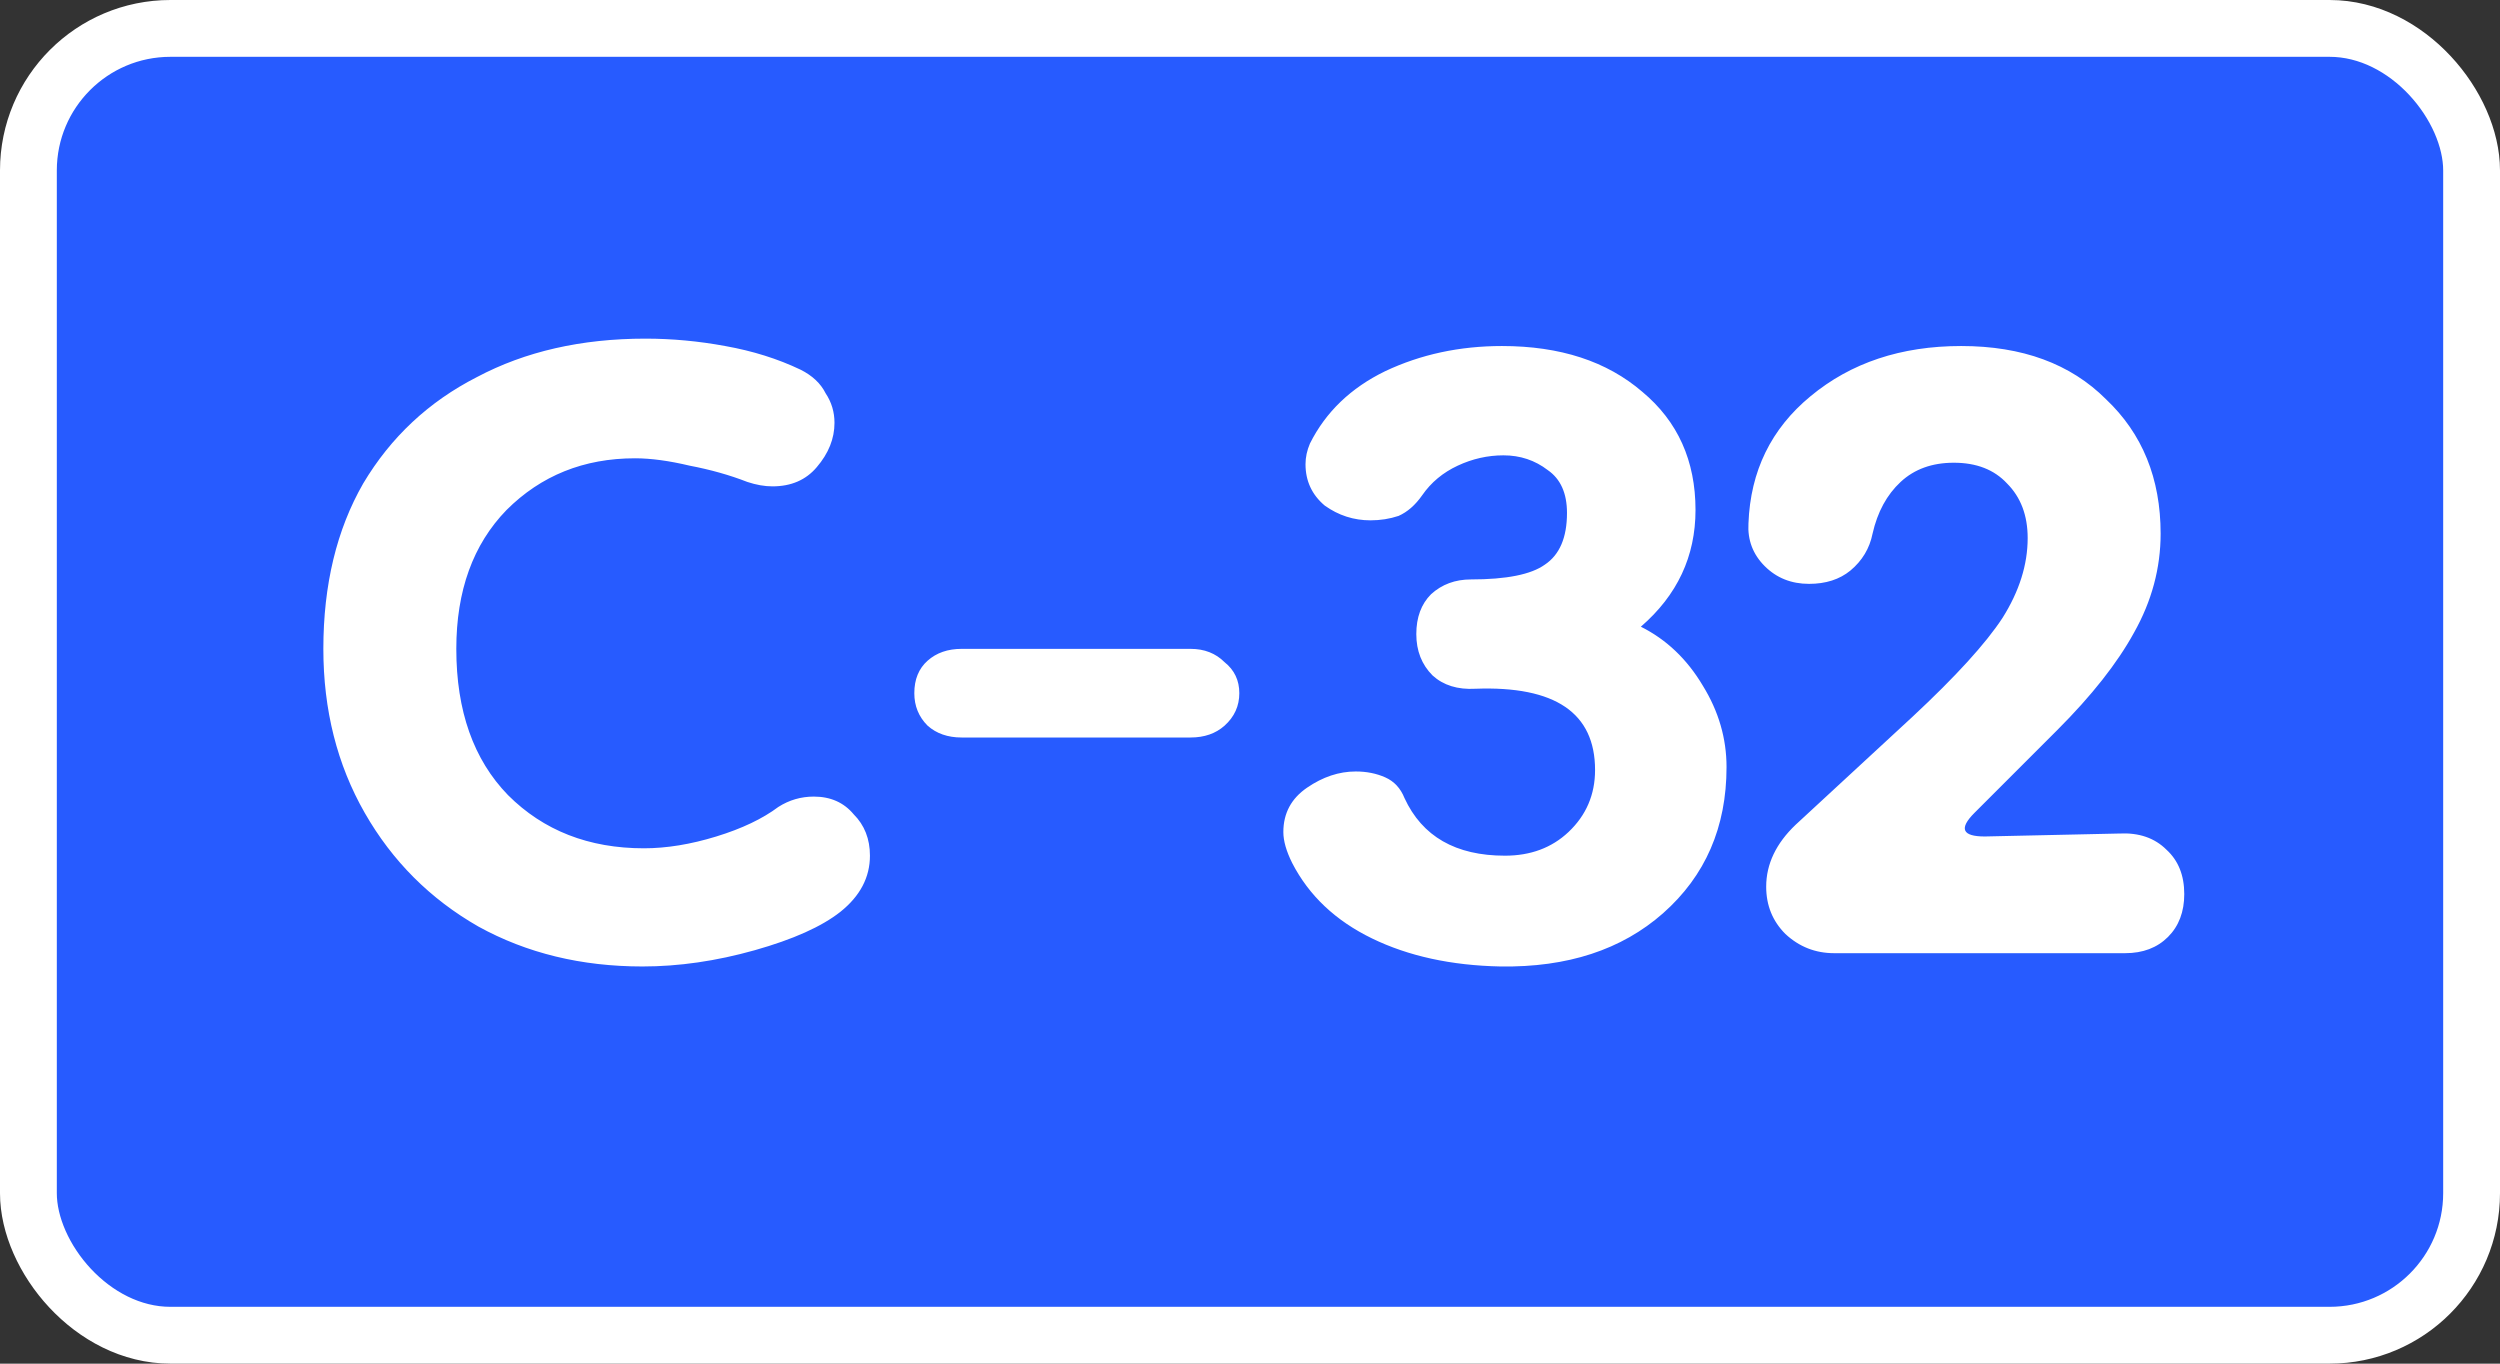
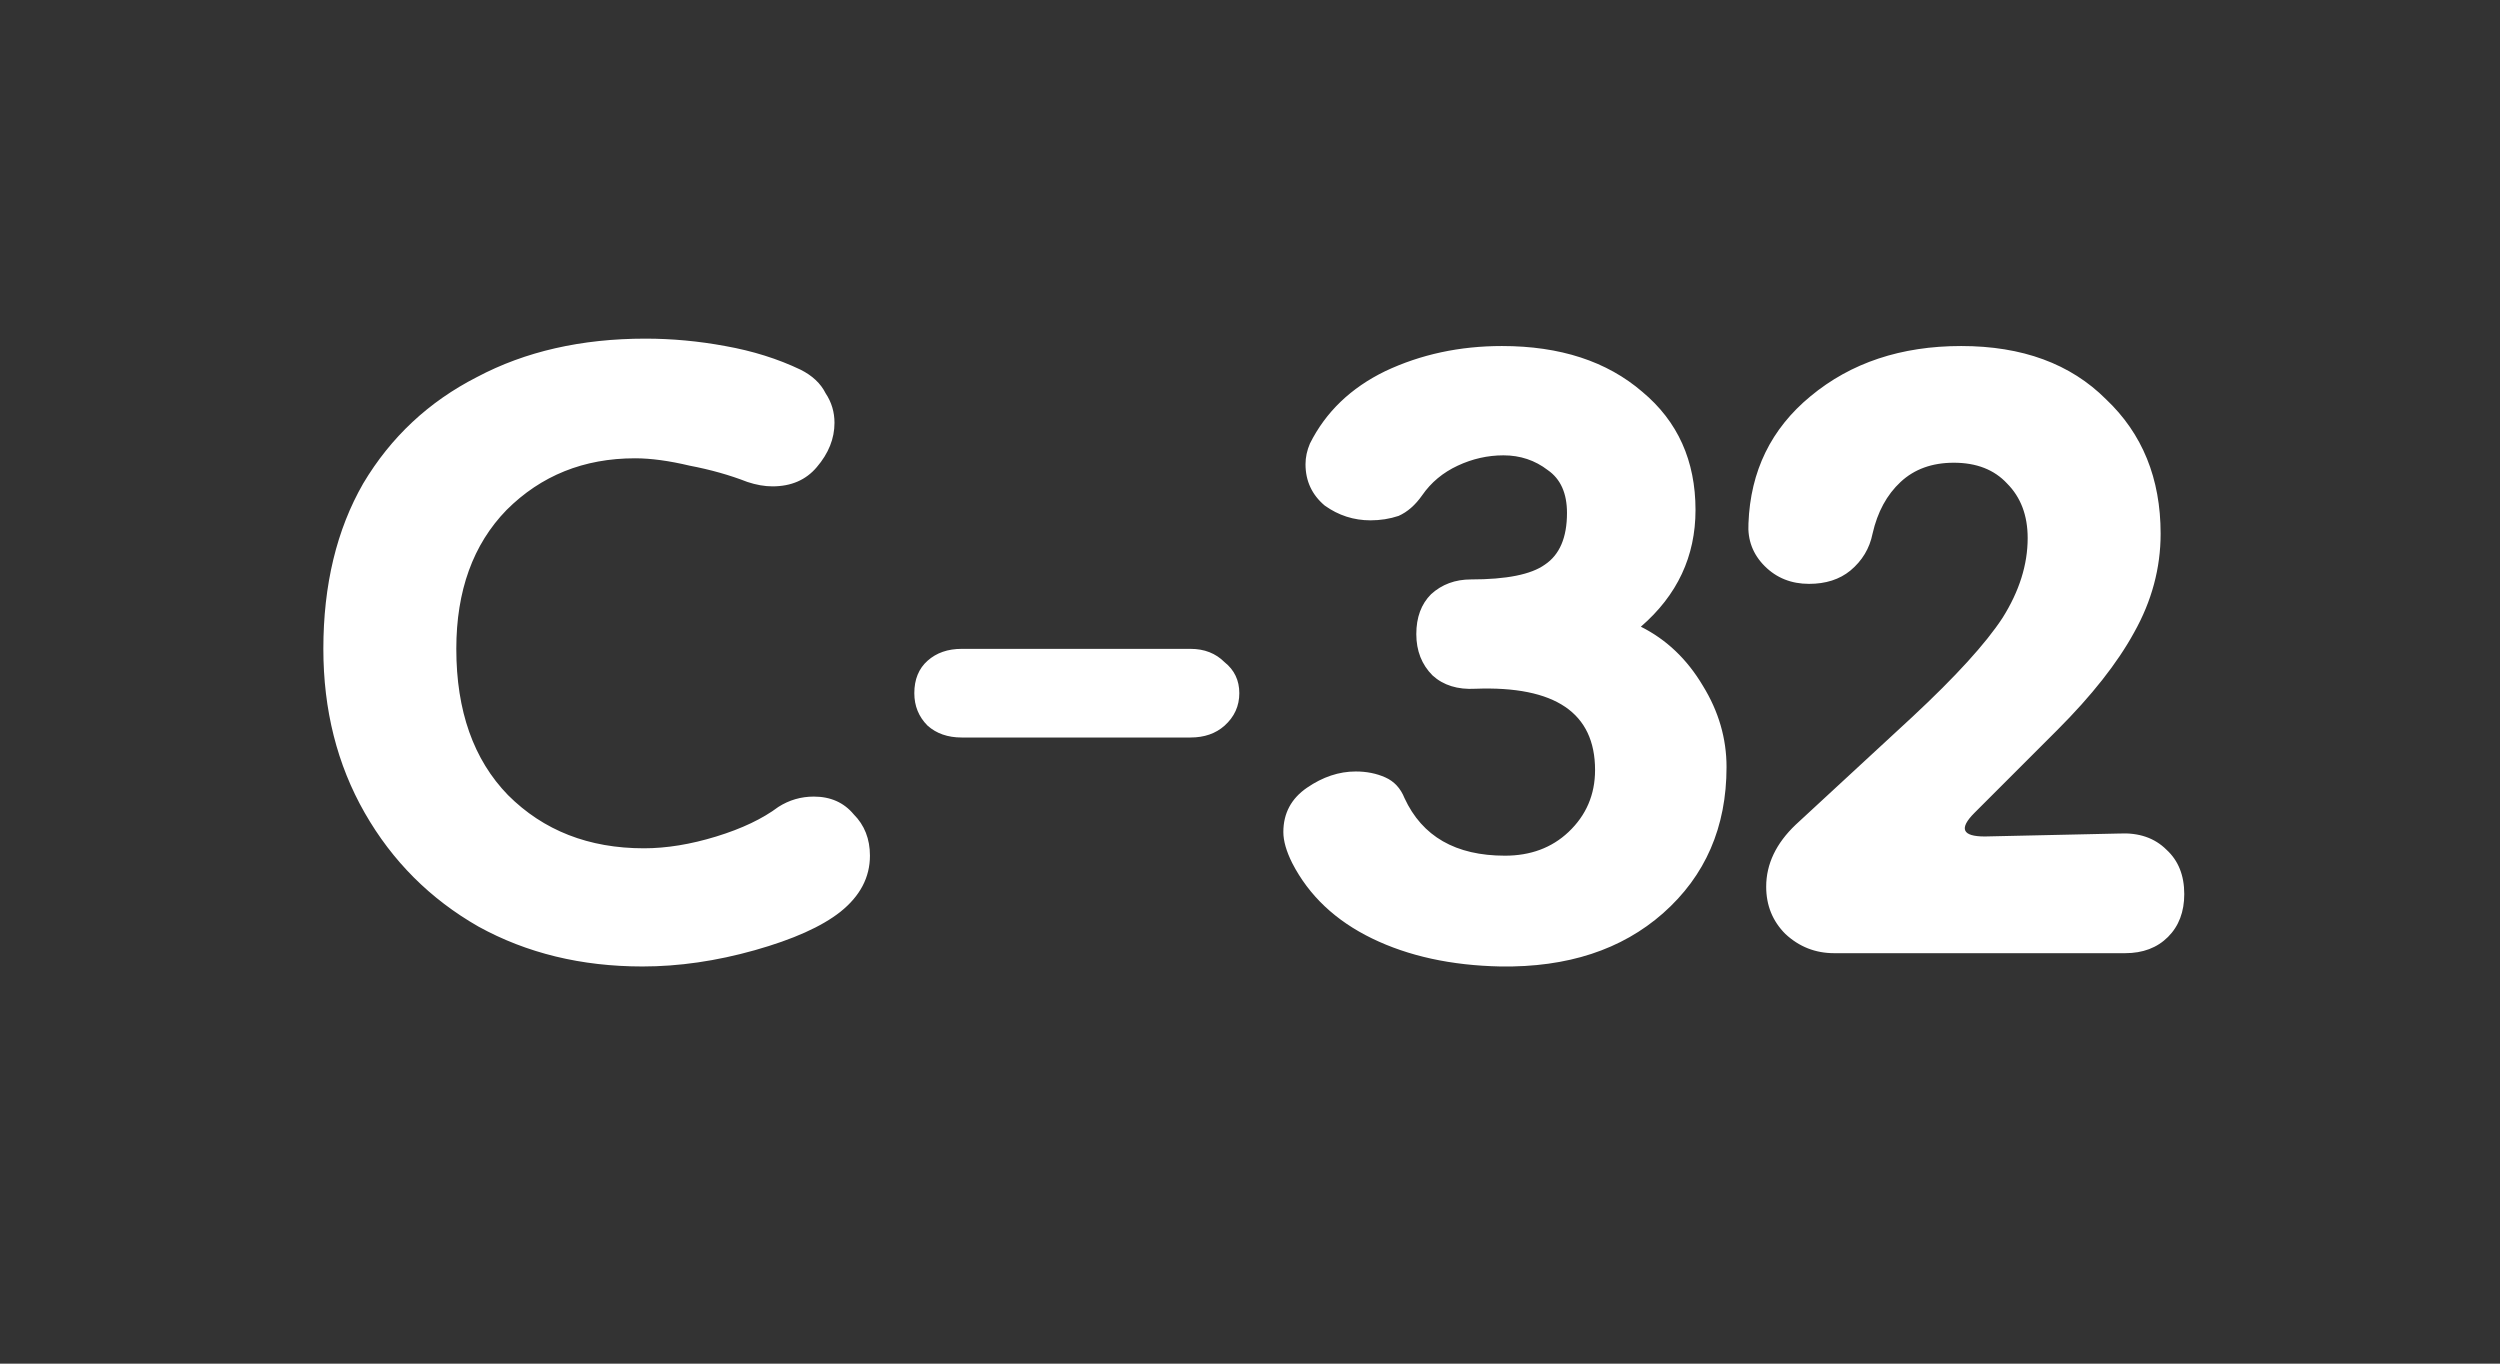
<svg xmlns="http://www.w3.org/2000/svg" width="88" height="48" viewBox="0 0 88 48" fill="none">
  <rect x="0" y="0" width="88" height="48" fill="#333333" stroke="none" />
-   <rect x="1" y="1" width="86" height="46" rx="5" fill="#275BFF" />
-   <rect x="1" y="1" width="86" height="46" rx="5" stroke="white" stroke-width="2" />
  <path d="M29.582 32.096C28.924 32.616 27.918 33.067 26.566 33.448C25.214 33.829 23.897 34.02 22.614 34.02C20.465 34.02 18.541 33.552 16.842 32.616C15.143 31.645 13.809 30.311 12.838 28.612C11.867 26.913 11.382 24.989 11.382 22.84C11.382 20.587 11.85 18.645 12.786 17.016C13.757 15.387 15.091 14.139 16.79 13.272C18.489 12.371 20.465 11.92 22.718 11.92C23.654 11.92 24.59 12.007 25.526 12.18C26.497 12.353 27.381 12.631 28.178 13.012C28.594 13.22 28.889 13.497 29.062 13.844C29.27 14.156 29.374 14.503 29.374 14.884C29.374 15.439 29.166 15.959 28.75 16.444C28.369 16.895 27.849 17.12 27.19 17.12C26.913 17.12 26.618 17.068 26.306 16.964C25.682 16.721 25.006 16.531 24.278 16.392C23.55 16.219 22.909 16.132 22.354 16.132C20.552 16.132 19.044 16.739 17.83 17.952C16.651 19.165 16.062 20.795 16.062 22.84C16.062 25.024 16.669 26.74 17.882 27.988C19.13 29.236 20.725 29.86 22.666 29.86C23.463 29.86 24.313 29.721 25.214 29.444C26.116 29.167 26.843 28.82 27.398 28.404C27.779 28.161 28.195 28.04 28.646 28.04C29.235 28.04 29.703 28.248 30.05 28.664C30.431 29.045 30.622 29.531 30.622 30.12C30.622 30.883 30.276 31.541 29.582 32.096ZM41.908 22.84C42.394 22.84 42.792 22.996 43.104 23.308C43.451 23.585 43.624 23.949 43.624 24.4C43.624 24.851 43.451 25.232 43.104 25.544C42.792 25.821 42.394 25.96 41.908 25.96H33.848C33.363 25.96 32.964 25.821 32.652 25.544C32.34 25.232 32.184 24.851 32.184 24.4C32.184 23.915 32.34 23.533 32.652 23.256C32.964 22.979 33.363 22.84 33.848 22.84H41.908ZM52.818 34.02C51.085 33.985 49.577 33.656 48.294 33.032C47.011 32.408 46.075 31.524 45.486 30.38C45.278 29.964 45.174 29.6 45.174 29.288C45.174 28.629 45.451 28.109 46.006 27.728C46.561 27.347 47.133 27.156 47.722 27.156C48.103 27.156 48.45 27.225 48.762 27.364C49.074 27.503 49.299 27.745 49.438 28.092C50.062 29.444 51.241 30.12 52.974 30.12C53.875 30.12 54.621 29.843 55.21 29.288C55.834 28.699 56.146 27.971 56.146 27.104C56.146 25.093 54.742 24.14 51.934 24.244C51.31 24.279 50.807 24.123 50.426 23.776C50.045 23.395 49.854 22.909 49.854 22.32C49.854 21.731 50.027 21.263 50.374 20.916C50.755 20.569 51.223 20.396 51.778 20.396C53.026 20.396 53.893 20.223 54.378 19.876C54.898 19.529 55.158 18.923 55.158 18.056C55.158 17.363 54.933 16.86 54.482 16.548C54.031 16.201 53.511 16.028 52.922 16.028C52.367 16.028 51.83 16.149 51.31 16.392C50.79 16.635 50.374 16.981 50.062 17.432C49.819 17.779 49.542 18.021 49.23 18.16C48.918 18.264 48.589 18.316 48.242 18.316C47.653 18.316 47.115 18.143 46.63 17.796C46.179 17.415 45.954 16.929 45.954 16.34C45.954 16.097 46.006 15.855 46.11 15.612C46.665 14.503 47.549 13.653 48.762 13.064C50.01 12.475 51.379 12.18 52.87 12.18C54.915 12.18 56.562 12.717 57.81 13.792C59.058 14.832 59.682 16.219 59.682 17.952C59.682 19.581 59.041 20.951 57.758 22.06C58.659 22.511 59.387 23.204 59.942 24.14C60.497 25.041 60.774 25.995 60.774 27C60.774 29.115 60.029 30.831 58.538 32.148C57.082 33.431 55.175 34.055 52.818 34.02ZM64.562 33.552C63.903 33.552 63.331 33.327 62.846 32.876C62.395 32.425 62.17 31.871 62.17 31.212C62.17 30.415 62.517 29.687 63.21 29.028L67.318 25.232C68.843 23.811 69.901 22.649 70.49 21.748C71.079 20.812 71.374 19.876 71.374 18.94C71.374 18.143 71.131 17.501 70.646 17.016C70.195 16.531 69.571 16.288 68.774 16.288C68.011 16.288 67.387 16.513 66.902 16.964C66.417 17.415 66.087 18.021 65.914 18.784C65.81 19.304 65.55 19.737 65.134 20.084C64.753 20.396 64.267 20.552 63.678 20.552C63.054 20.552 62.534 20.344 62.118 19.928C61.702 19.512 61.511 19.009 61.546 18.42C61.615 16.583 62.343 15.092 63.73 13.948C65.151 12.769 66.919 12.18 69.034 12.18C71.183 12.18 72.882 12.804 74.13 14.052C75.413 15.265 76.054 16.843 76.054 18.784C76.054 19.997 75.742 21.159 75.118 22.268C74.529 23.343 73.627 24.487 72.414 25.7L69.502 28.612C68.947 29.167 69.069 29.444 69.866 29.444L74.598 29.34C75.291 29.305 75.846 29.496 76.262 29.912C76.678 30.293 76.886 30.813 76.886 31.472C76.886 32.096 76.695 32.599 76.314 32.98C75.933 33.361 75.43 33.552 74.806 33.552H64.562Z" fill="white" />
</svg>